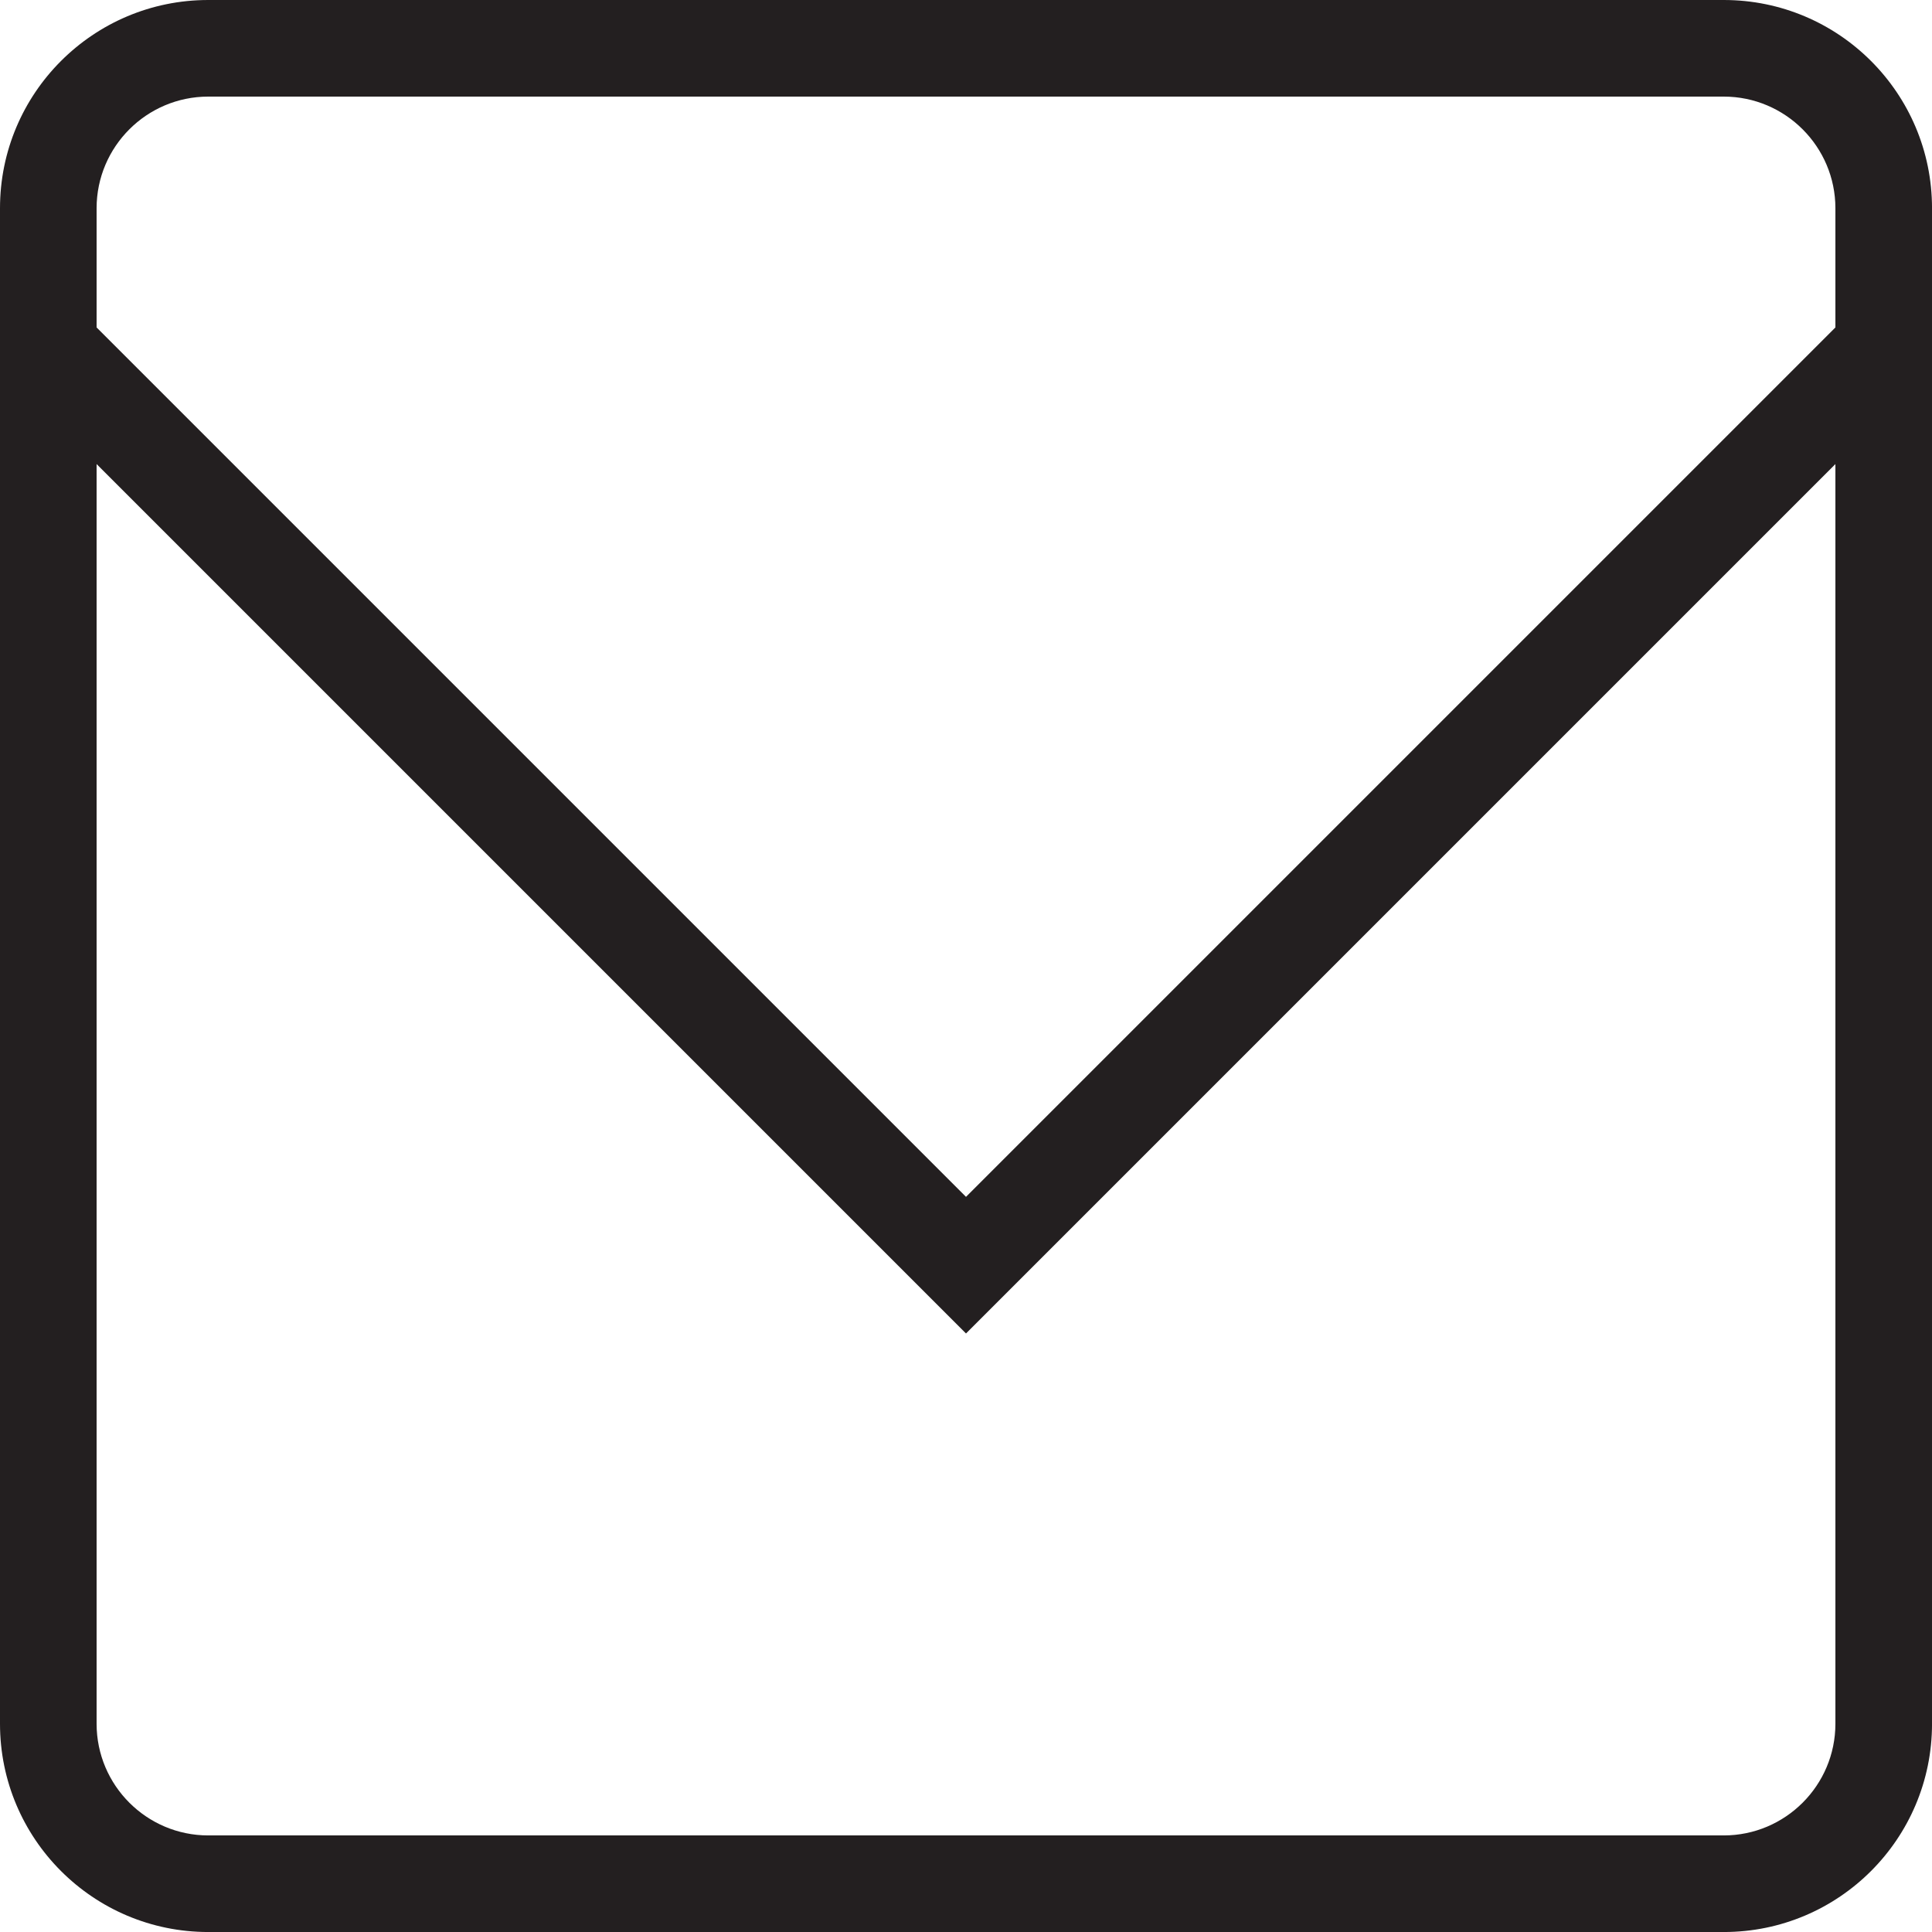
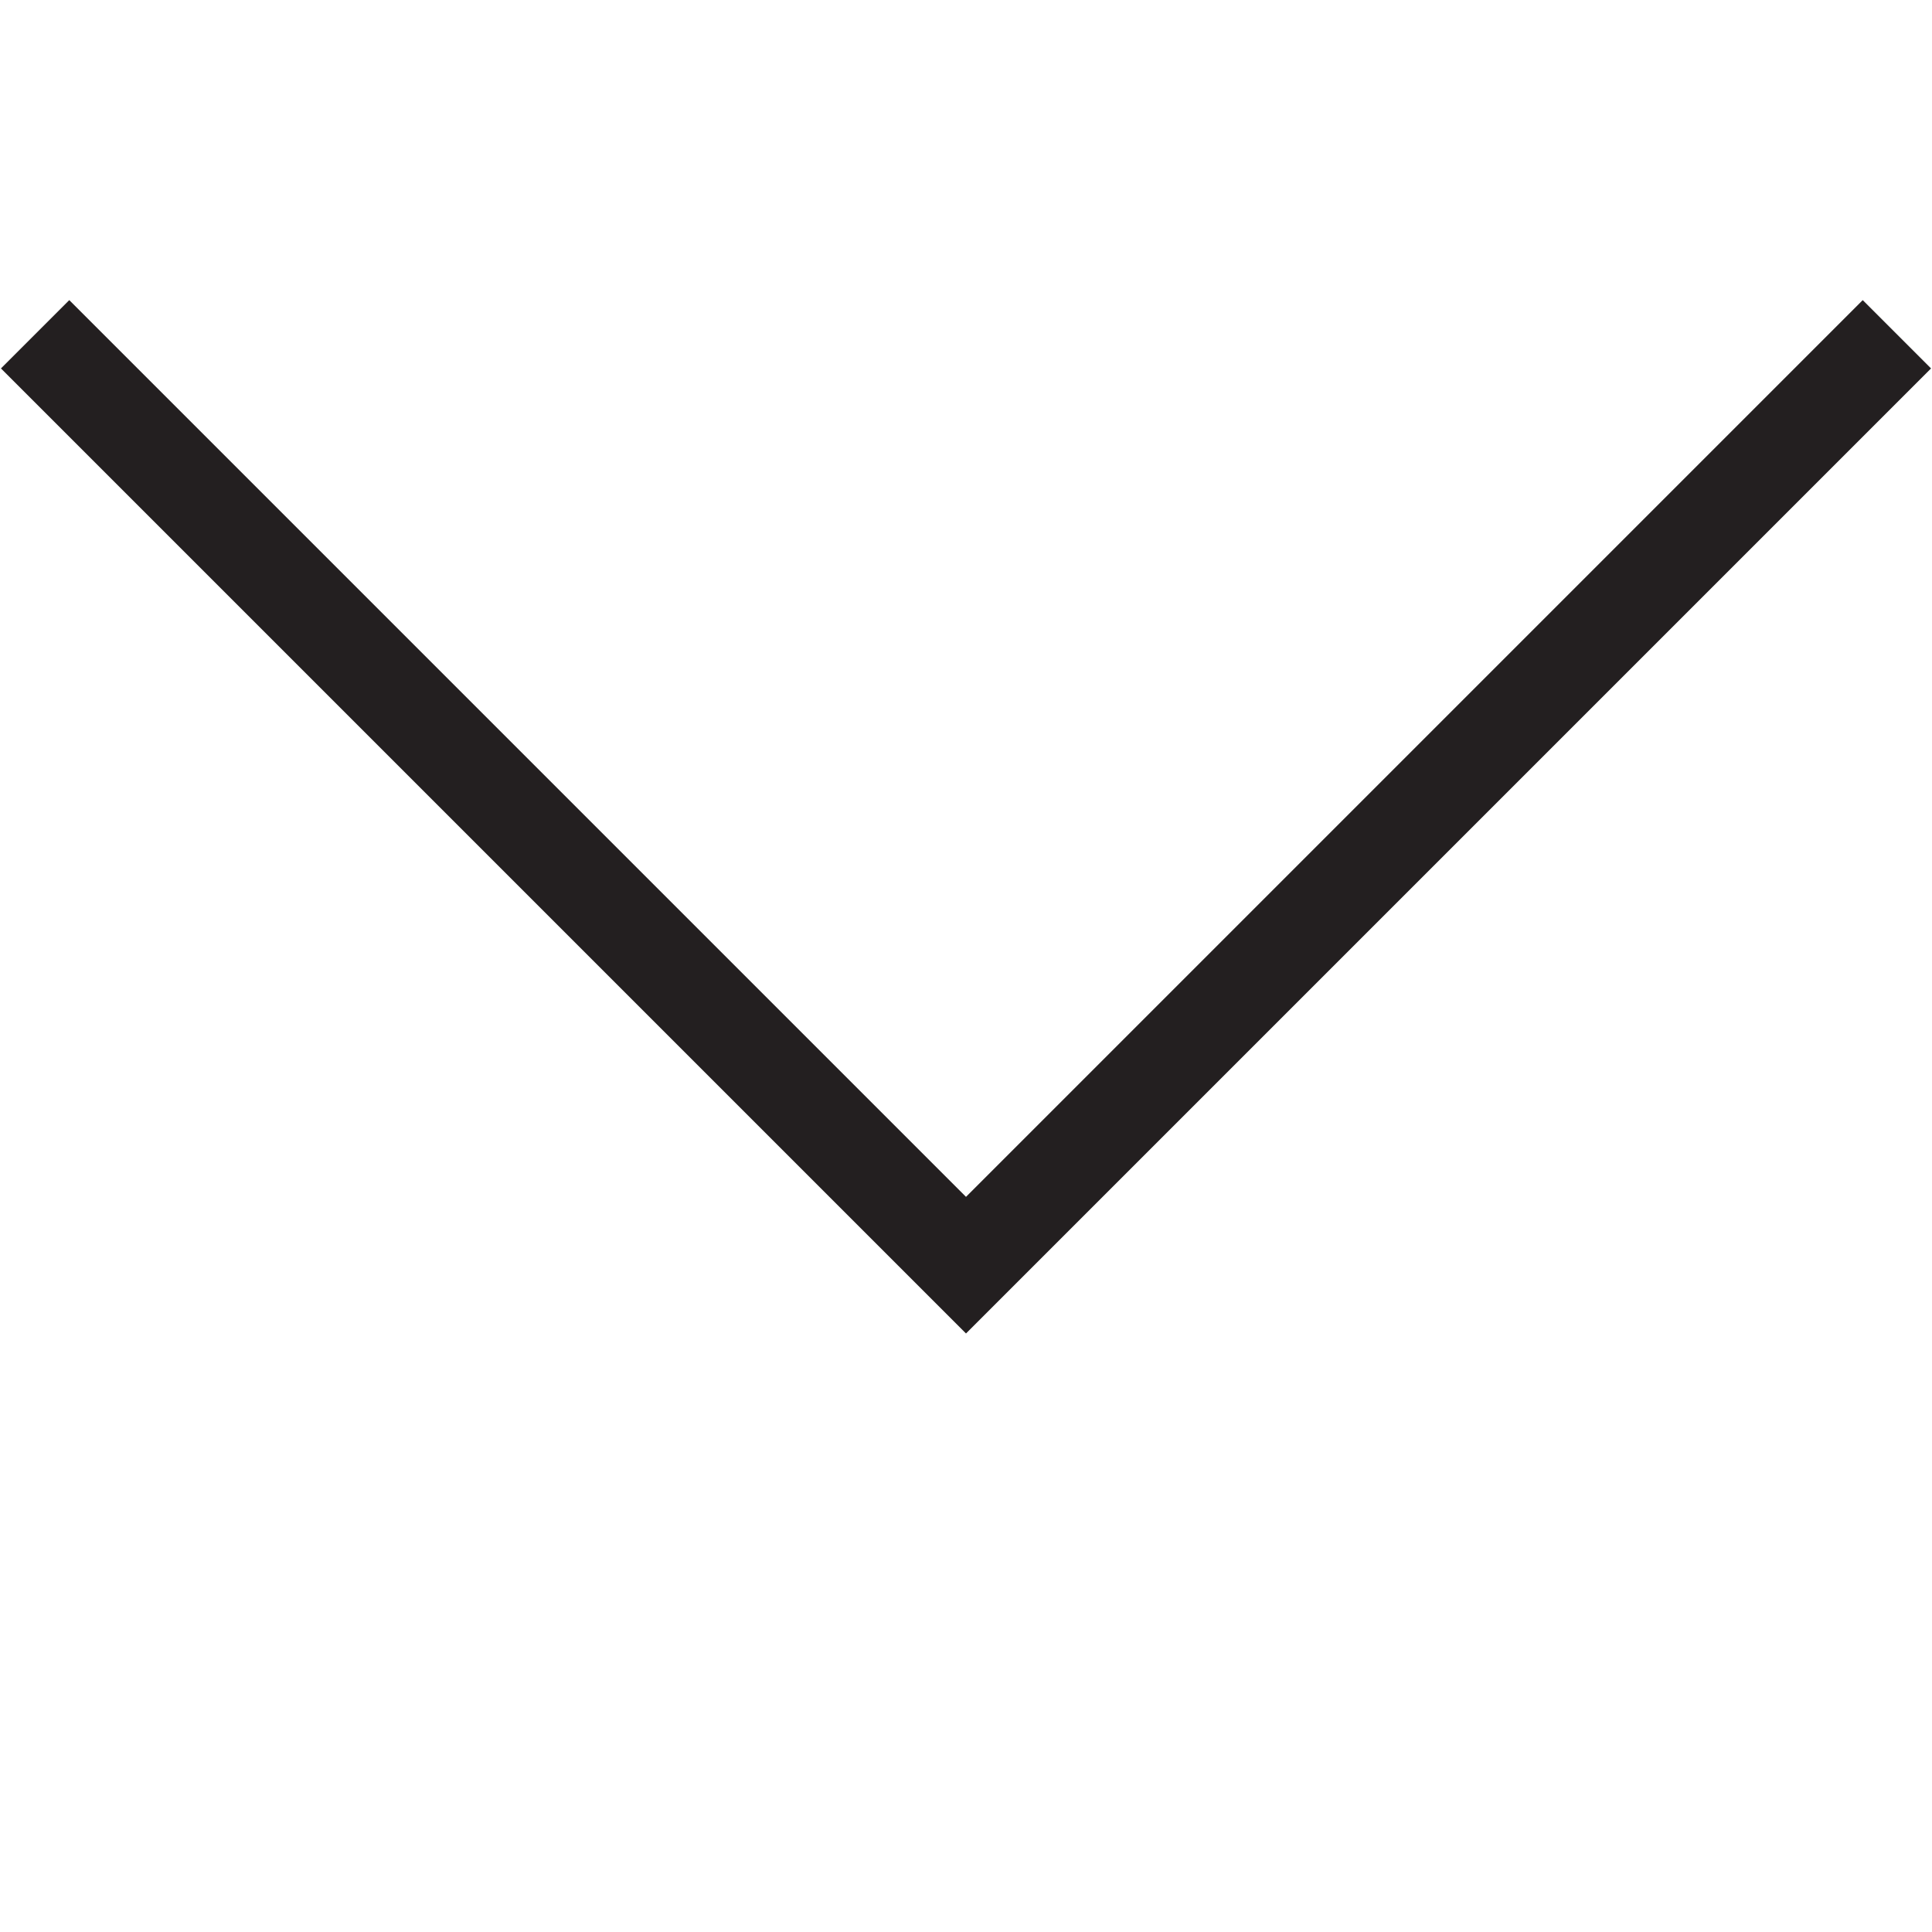
<svg xmlns="http://www.w3.org/2000/svg" id="Layer_1" data-name="Layer 1" viewBox="0 0 80 80">
  <defs>
    <style>      .cls-1 {        fill: #231f20;      }      .cls-2 {        fill: none;        stroke: #231f20;        stroke-miterlimit: 10;        stroke-width: 4px;      }    </style>
  </defs>
-   <path class="cls-1" d="M71.377,4c2.549,0,4.623,2.074,4.623,4.623v62.755c0,2.549-2.074,4.623-4.623,4.623H8.623c-2.549,0-4.623-2.074-4.623-4.623V8.623c0-2.549,2.074-4.623,4.623-4.623h62.755M71.377,0H8.623C3.86,0,0,3.86,0,8.623v62.755c0,4.762,3.86,8.623,8.623,8.623h62.755c4.762,0,8.623-3.86,8.623-8.623V8.623c0-4.762-3.86-8.623-8.623-8.623h0Z" />
  <polyline class="cls-2" points="1.454 13.842 40 52.388 78.546 13.842" />
</svg>